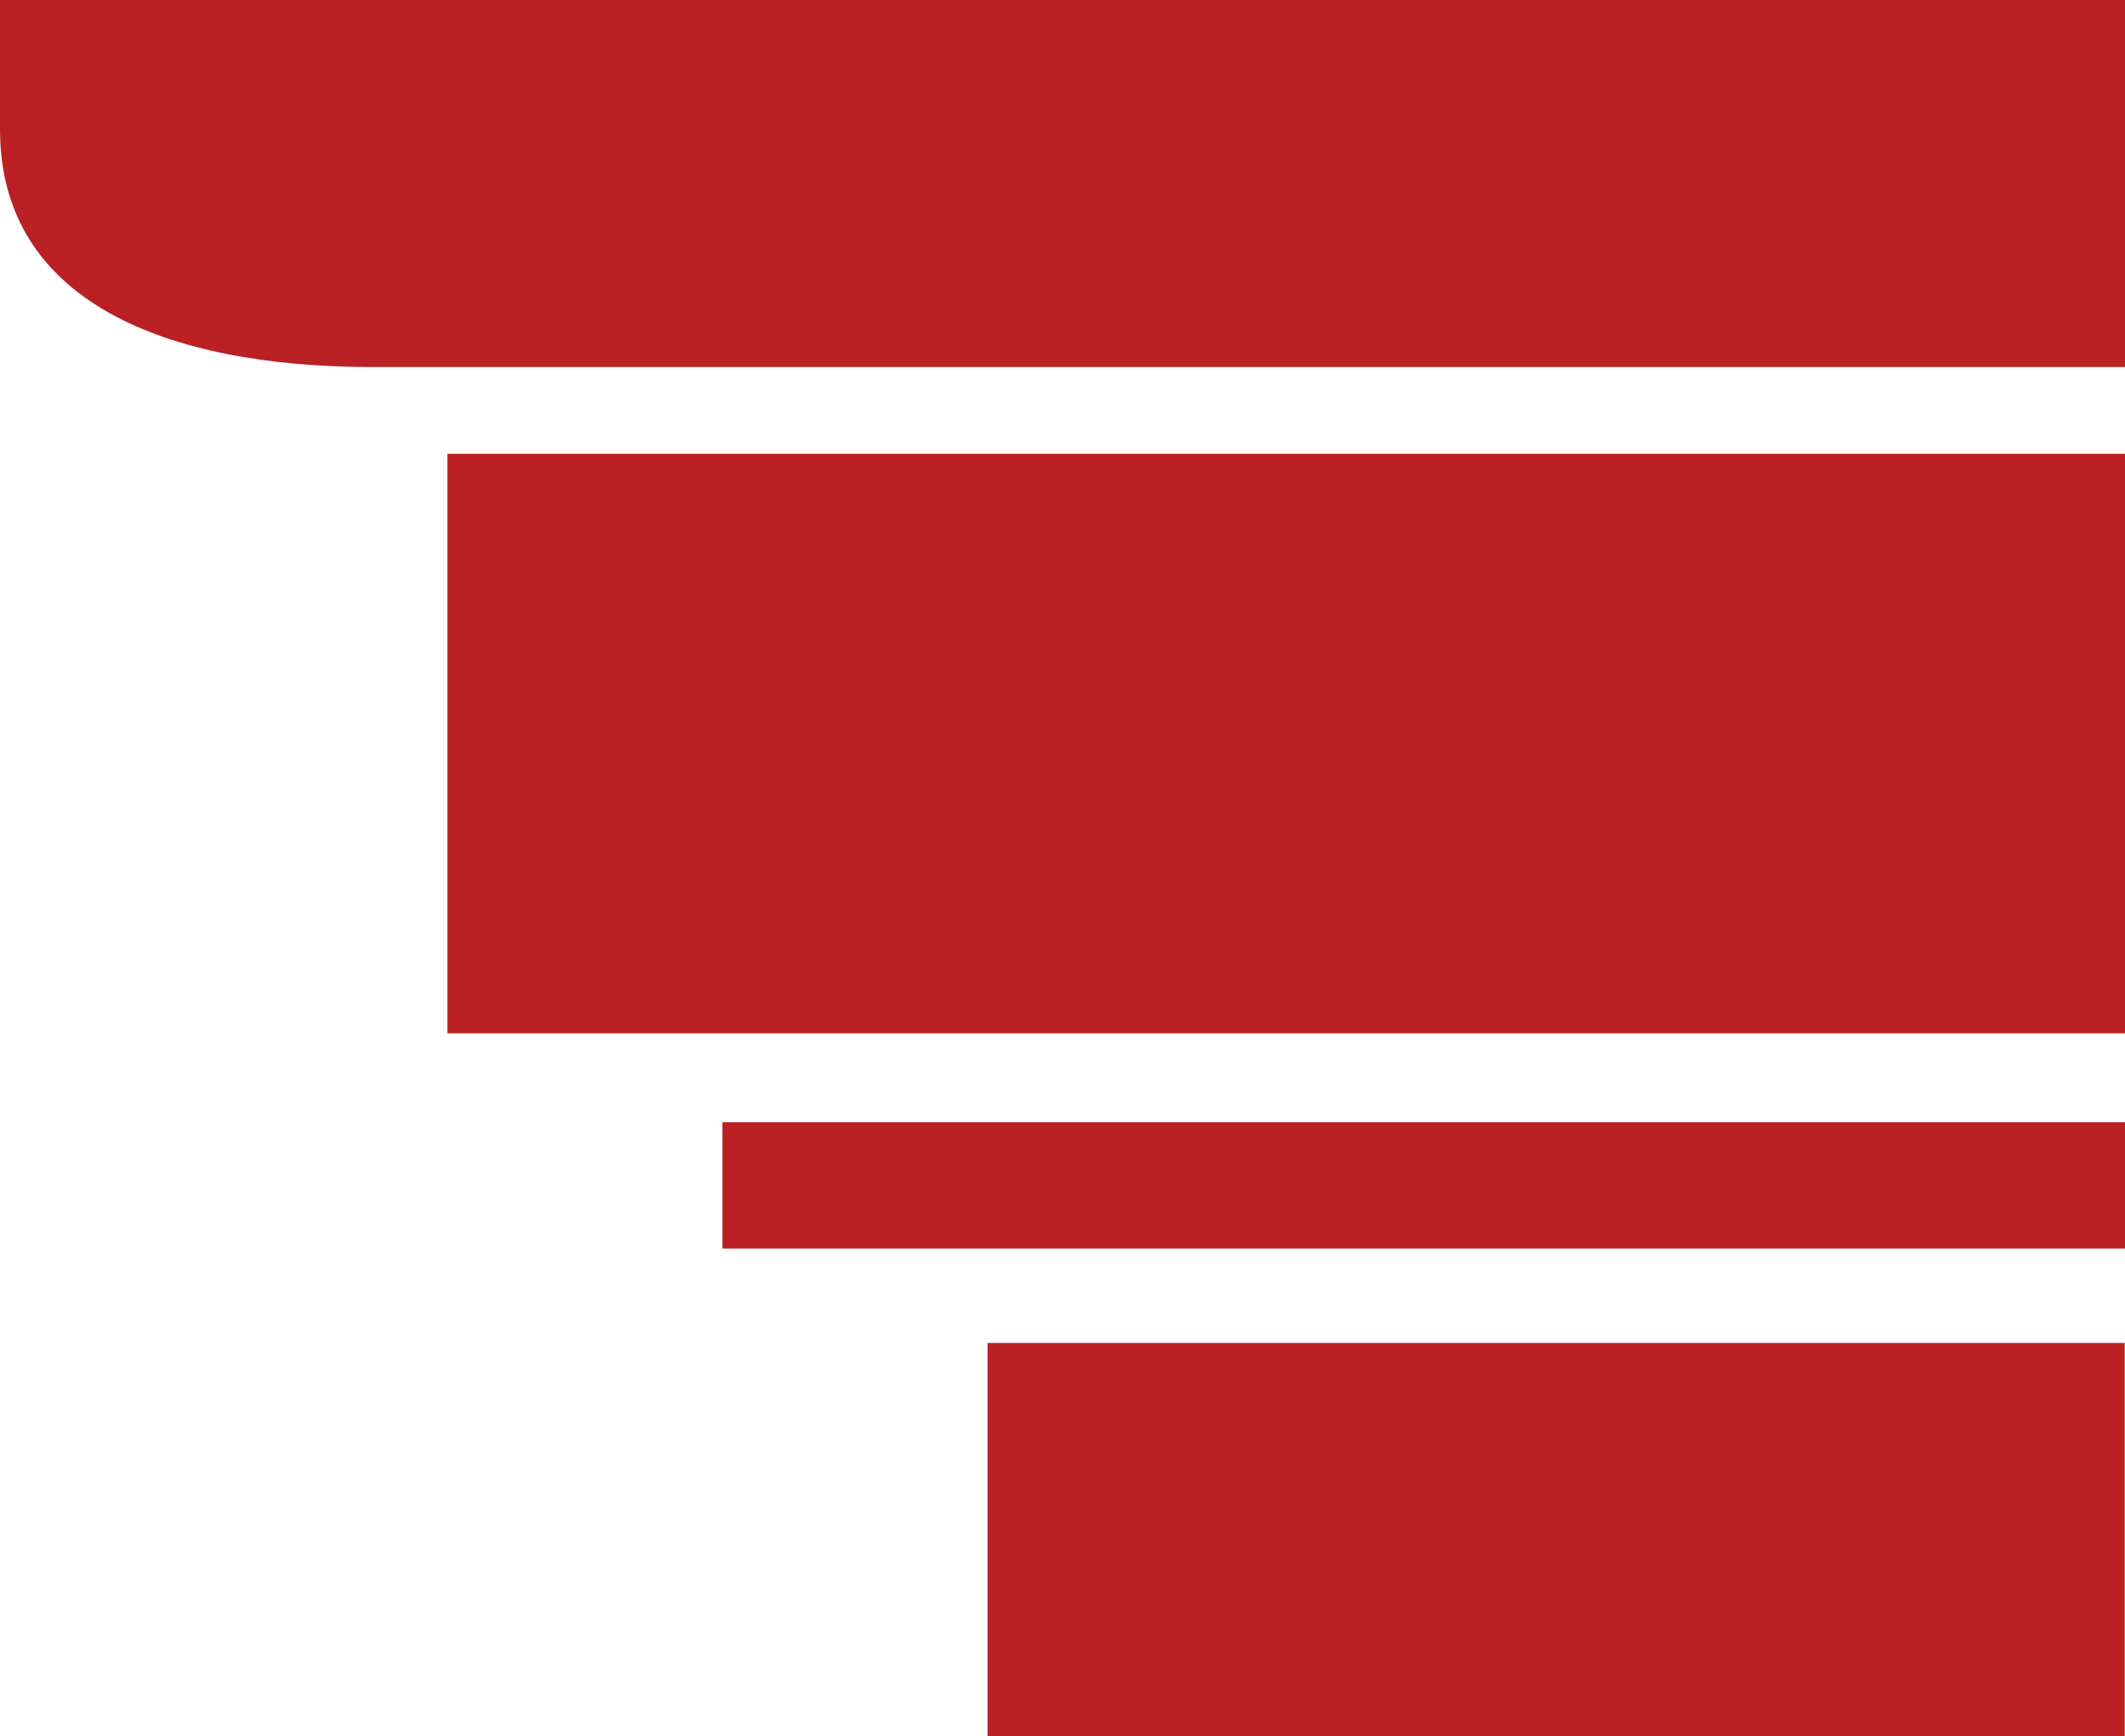
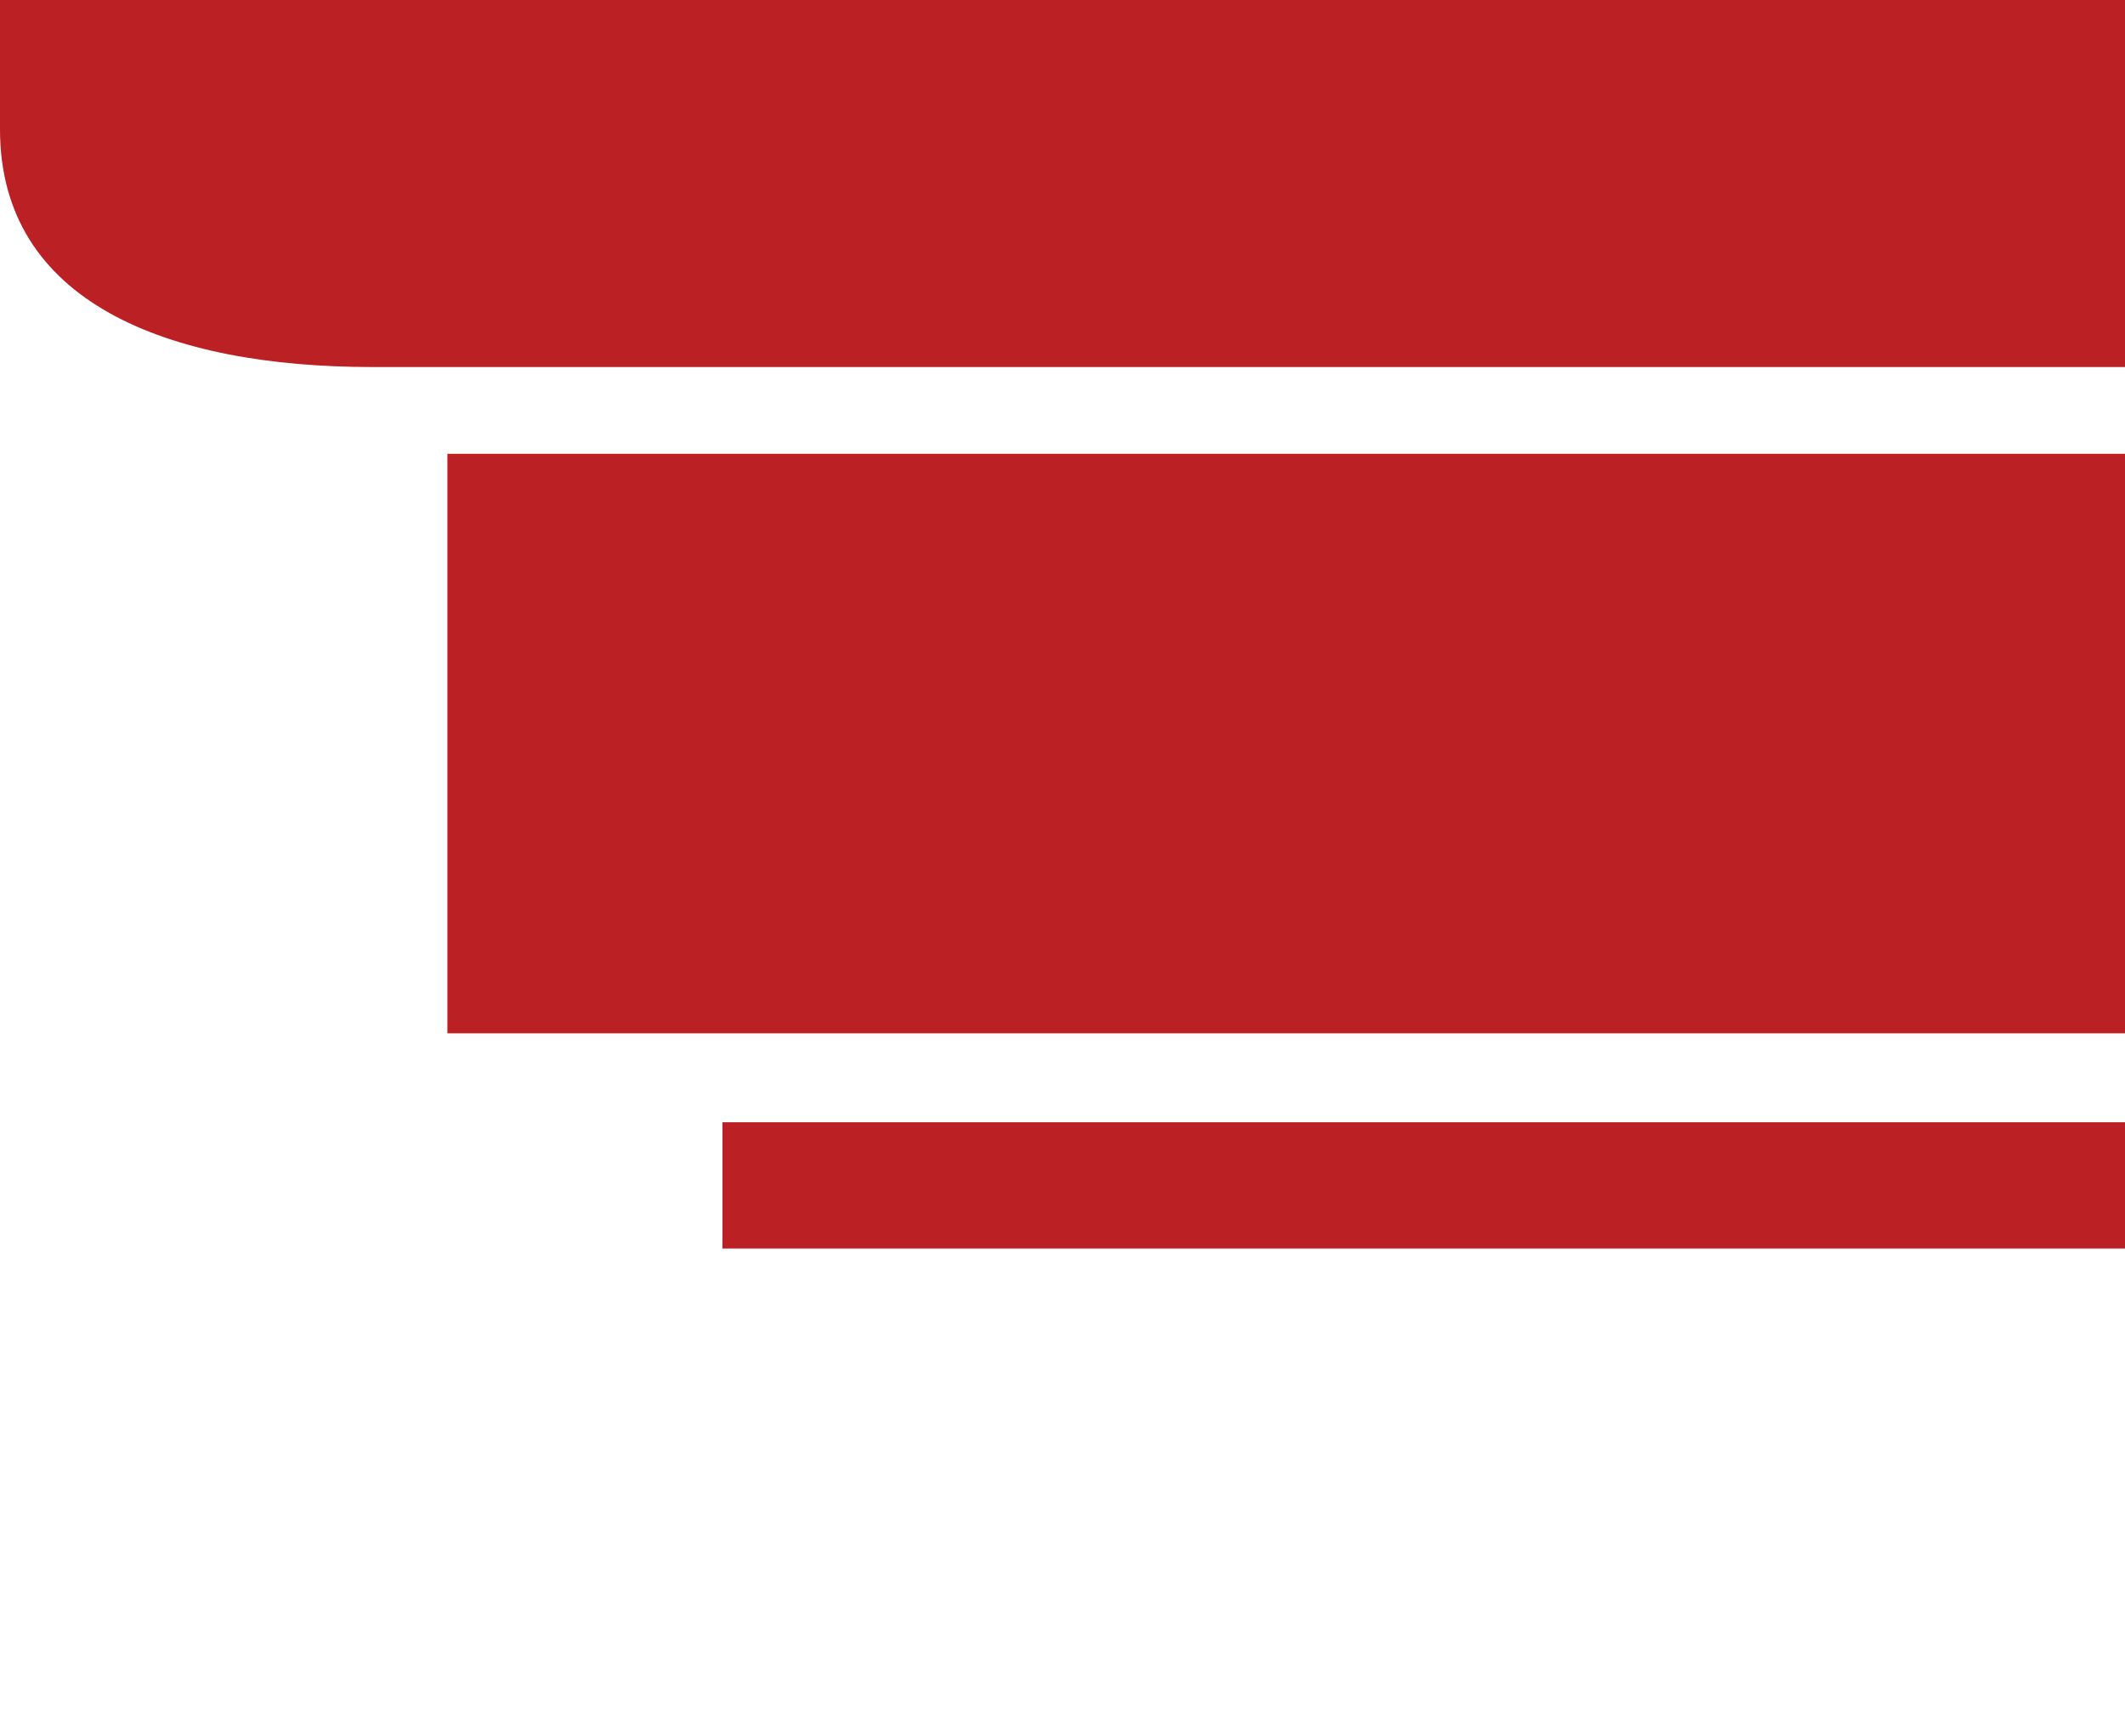
<svg xmlns="http://www.w3.org/2000/svg" id="Layer_1" data-name="Layer 1" viewBox="0 0 77.42 63.25">
  <defs>
    <style>.cls-1{fill:#bb2025;fill-rule:evenodd;}</style>
  </defs>
  <polygon class="cls-1" points="16.3 16.53 77.42 16.53 77.42 37.64 16.3 37.64 16.3 16.53 16.3 16.53" />
  <path class="cls-1" d="M0,0H77.42V13.37H13.57C6.09,13.37,0,11,0,4.71V0Z" />
  <polygon class="cls-1" points="26.32 40.88 77.42 40.88 77.42 45.48 26.32 45.48 26.32 40.88 26.32 40.88" />
-   <polygon class="cls-1" points="35.98 48.92 77.41 48.92 77.41 63.24 35.98 63.24 35.98 48.92 35.98 48.92" />
</svg>